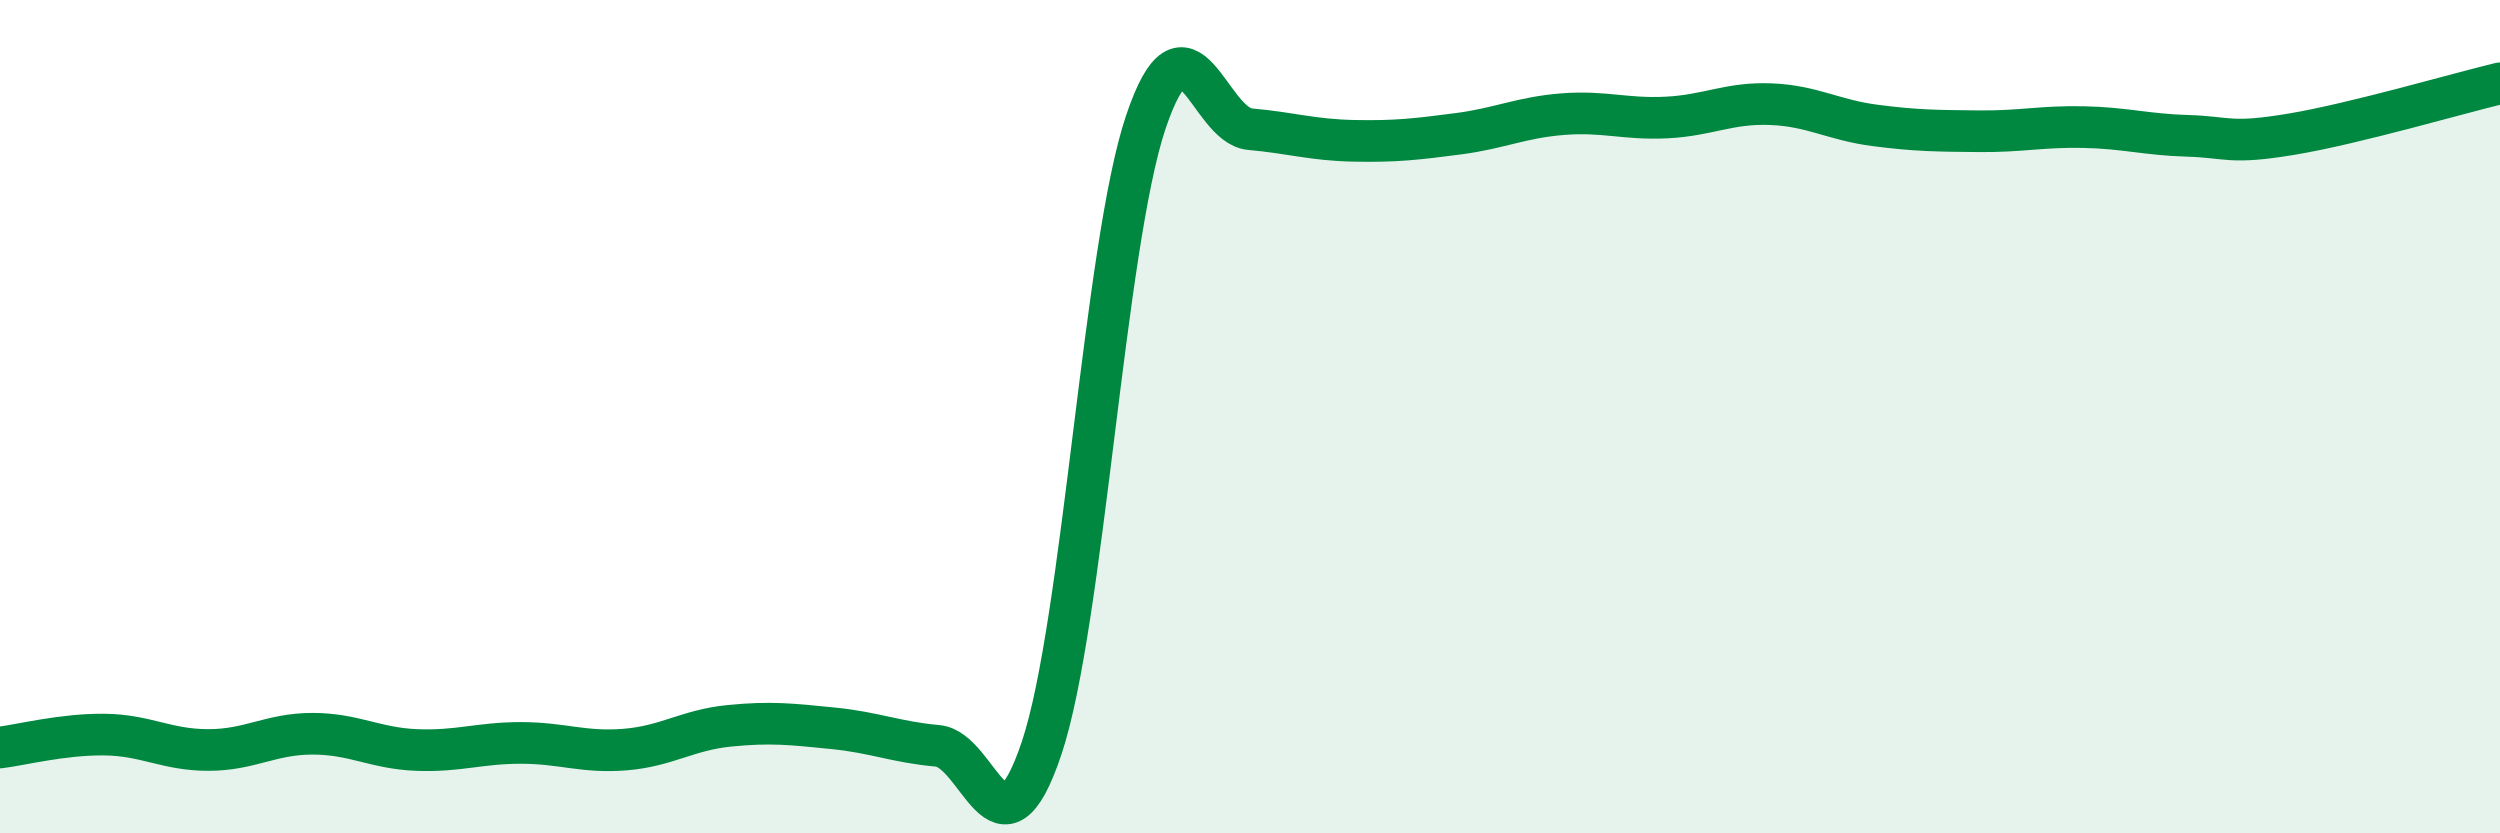
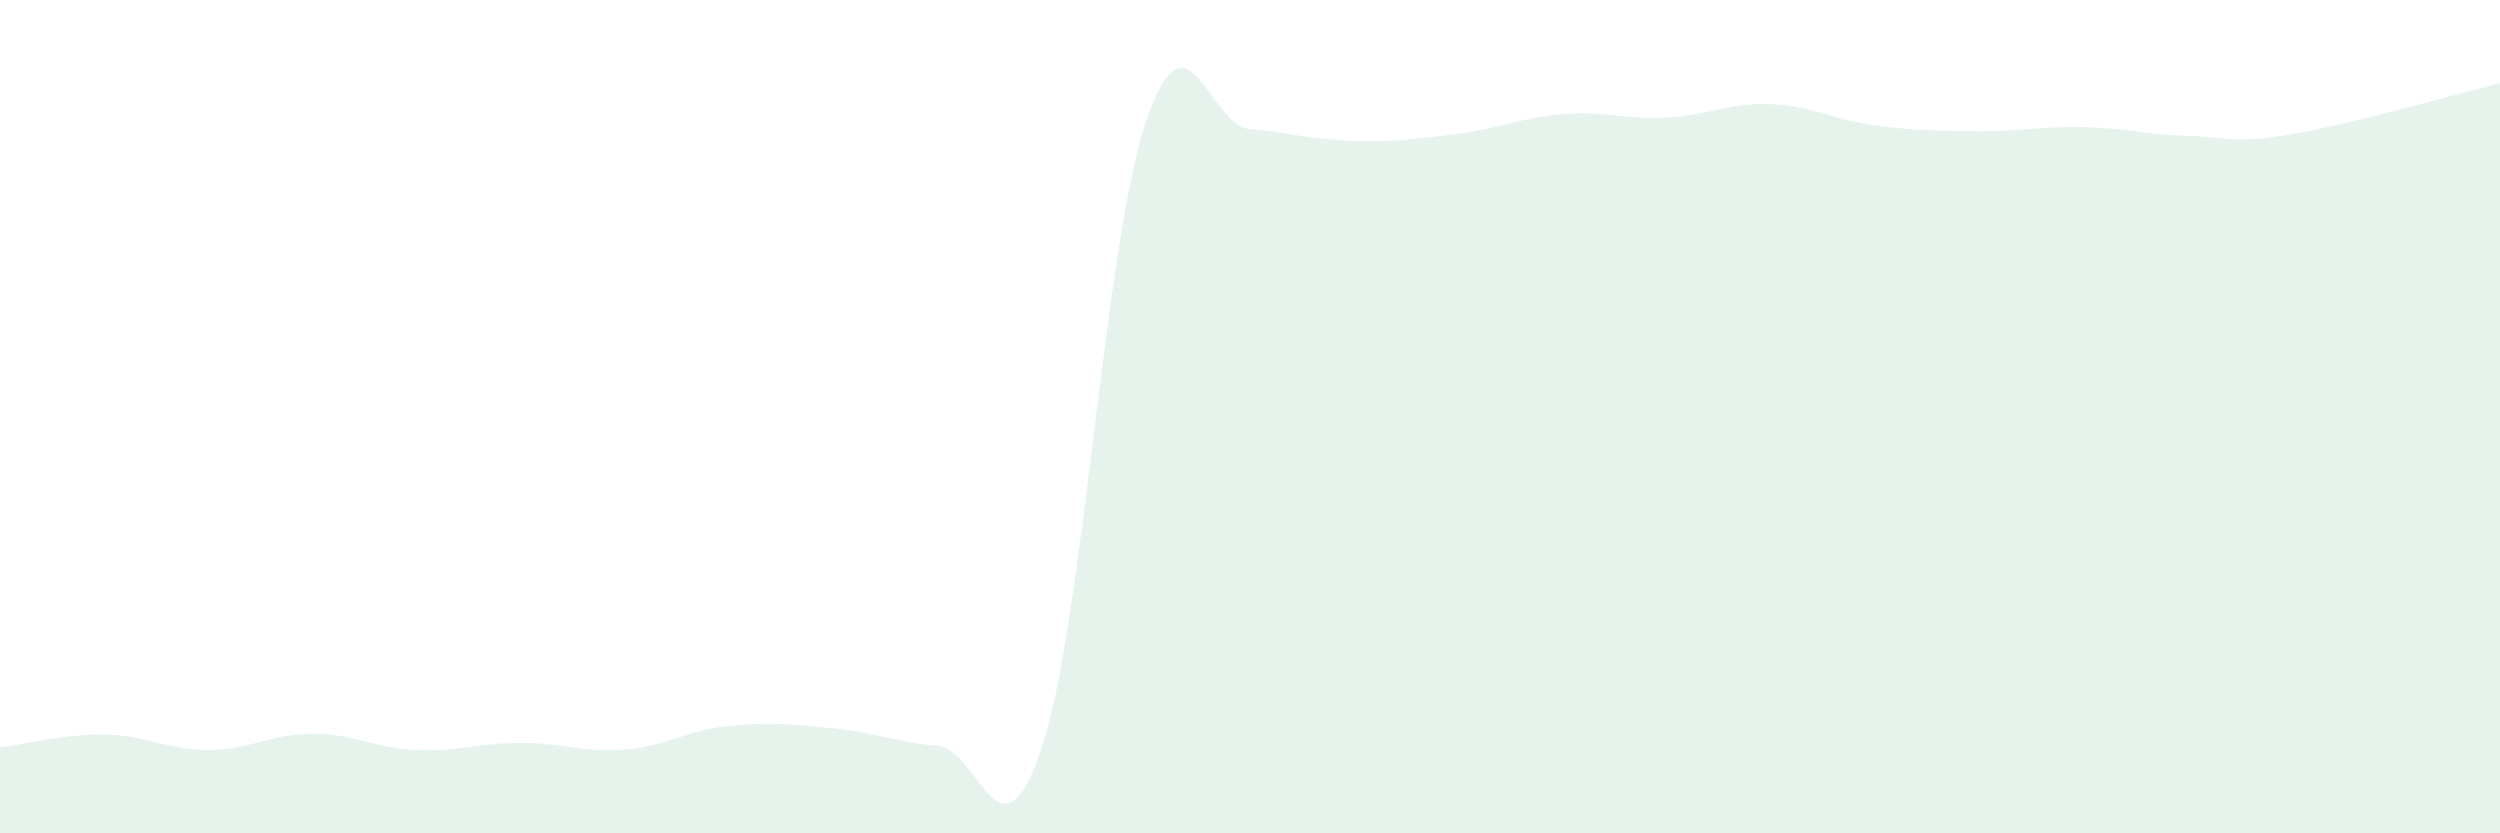
<svg xmlns="http://www.w3.org/2000/svg" width="60" height="20" viewBox="0 0 60 20">
  <path d="M 0,17.94 C 0.5,17.88 1.5,17.62 2.5,17.63 C 3.5,17.64 4,18 5,18 C 6,18 6.5,17.61 7.5,17.61 C 8.5,17.61 9,17.96 10,18 C 11,18.04 11.5,17.83 12.5,17.83 C 13.5,17.83 14,18.07 15,17.99 C 16,17.91 16.5,17.52 17.5,17.42 C 18.5,17.32 19,17.38 20,17.48 C 21,17.58 21.5,17.81 22.5,17.9 C 23.5,17.99 24,20.94 25,17.95 C 26,14.96 26.5,5.9 27.5,2.93 C 28.5,-0.04 29,3.01 30,3.1 C 31,3.19 31.5,3.36 32.5,3.38 C 33.5,3.4 34,3.34 35,3.21 C 36,3.08 36.5,2.82 37.5,2.74 C 38.5,2.66 39,2.87 40,2.82 C 41,2.77 41.5,2.46 42.5,2.5 C 43.5,2.54 44,2.88 45,3.01 C 46,3.14 46.5,3.14 47.5,3.15 C 48.5,3.16 49,3.03 50,3.05 C 51,3.07 51.5,3.23 52.5,3.26 C 53.5,3.29 53.5,3.47 55,3.22 C 56.5,2.97 59,2.24 60,2L60 20L0 20Z" fill="#008740" opacity="0.1" stroke-linecap="round" stroke-linejoin="round" />
-   <path d="M 0,17.94 C 0.5,17.88 1.5,17.62 2.5,17.63 C 3.5,17.64 4,18 5,18 C 6,18 6.5,17.61 7.5,17.61 C 8.5,17.61 9,17.96 10,18 C 11,18.04 11.5,17.83 12.5,17.83 C 13.5,17.83 14,18.07 15,17.99 C 16,17.91 16.5,17.52 17.5,17.42 C 18.5,17.32 19,17.38 20,17.48 C 21,17.58 21.5,17.81 22.5,17.9 C 23.5,17.99 24,20.94 25,17.95 C 26,14.96 26.5,5.9 27.5,2.93 C 28.5,-0.04 29,3.01 30,3.1 C 31,3.19 31.5,3.36 32.5,3.38 C 33.5,3.4 34,3.34 35,3.21 C 36,3.08 36.5,2.82 37.5,2.74 C 38.5,2.66 39,2.87 40,2.82 C 41,2.77 41.5,2.46 42.5,2.5 C 43.5,2.54 44,2.88 45,3.01 C 46,3.14 46.5,3.14 47.5,3.15 C 48.5,3.16 49,3.03 50,3.05 C 51,3.07 51.5,3.23 52.5,3.26 C 53.5,3.29 53.5,3.47 55,3.22 C 56.5,2.97 59,2.24 60,2" stroke="#008740" stroke-width="1" fill="none" stroke-linecap="round" stroke-linejoin="round" />
</svg>